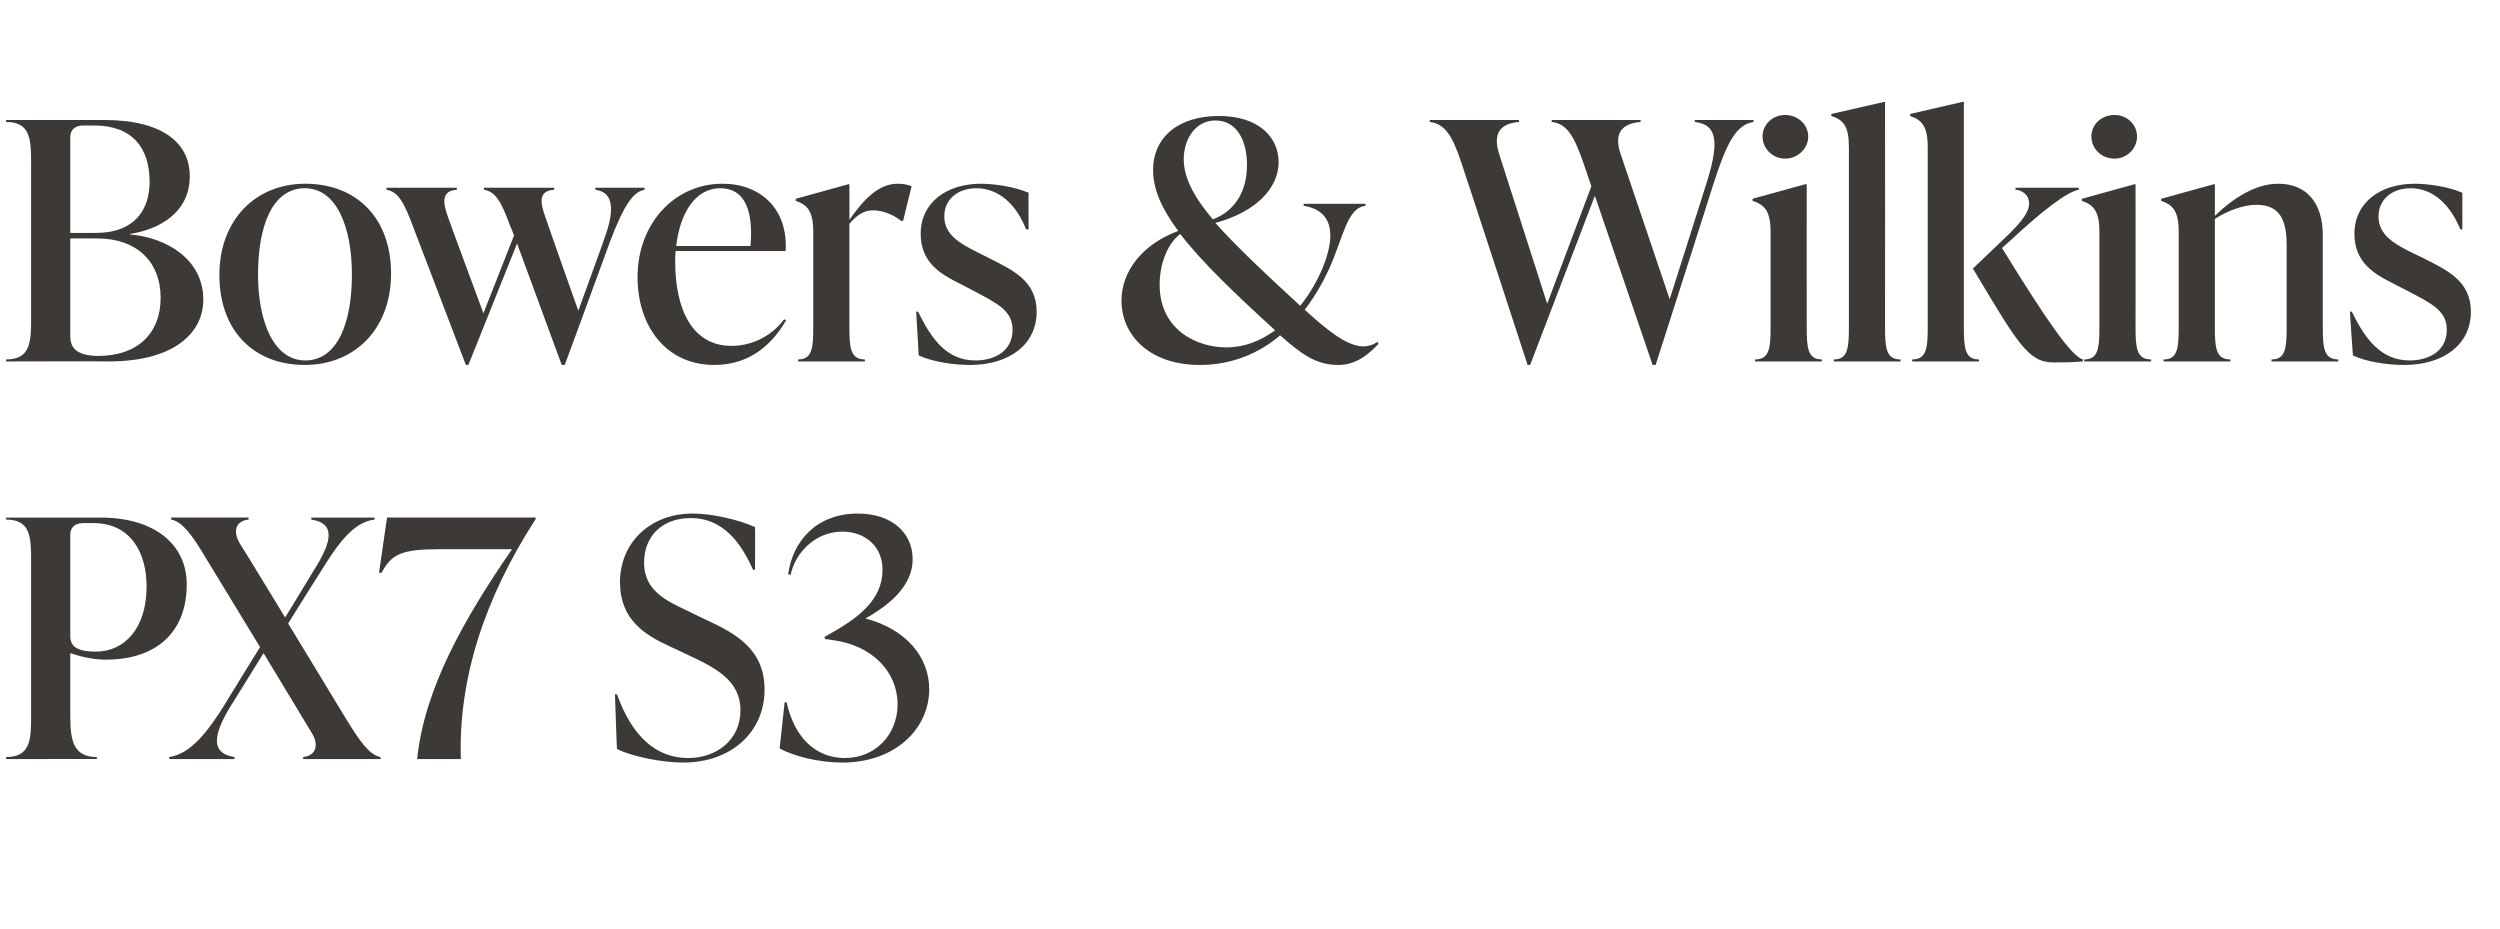
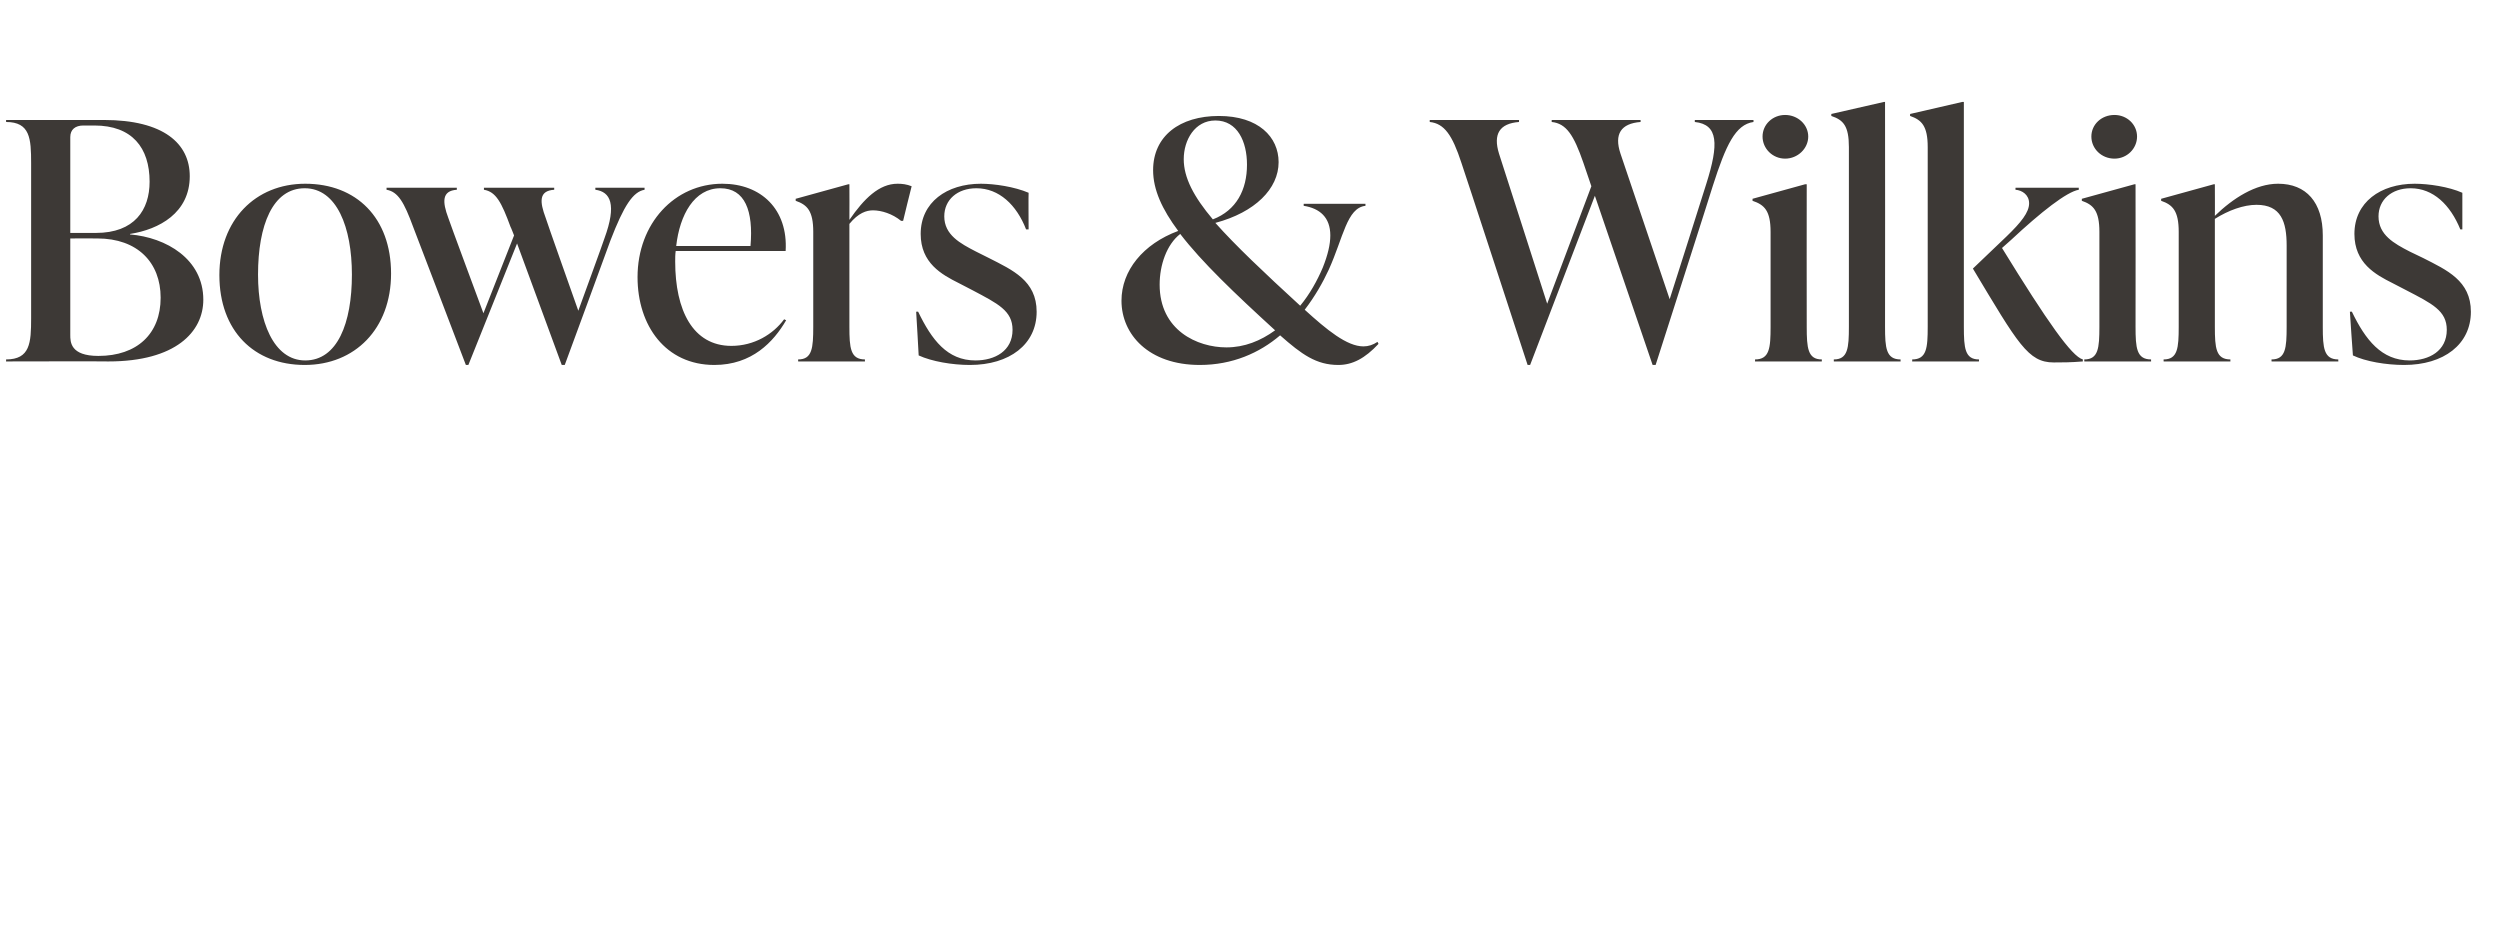
<svg xmlns="http://www.w3.org/2000/svg" version="1.1" width="498px" height="185px" viewBox="0 -21 498 185" style="top:-21px">
  <desc>Bowers &amp; Wilkins PX7 S3</desc>
  <defs />
  <g id="Polygon129621">
-     <path d="m20 82.1c11 0 17.2 5.5 17.2 13.3c0 9.4-5.9 15-16.1 15c-3 0-5.6-.8-7.1-1.3v12.5c0 4.9.6 8.2 5.3 8.2c-.03-.04 0 .4 0 .4H1.2s.05-.44 0-.4c4.8 0 5-3.3 5-8.2V90.7c0-4.9-.2-8.2-5-8.2c.05 0 0-.4 0-.4H20zm9.2 13.7c0-6.6-3.1-12.6-10.6-12.6h-2c-1.6 0-2.6.8-2.6 2.3v20.2c0 2.1 1.4 3.1 5.1 3.1c5.6 0 10.1-4.5 10.1-13zM69 122.3c2.7 4.4 4.6 7.1 6.8 7.5v.4H60.4s-.04-.44 0-.4c2.7-.3 3.1-2.6 1.7-4.8l-9.6-15.9s-6.69 10.82-6.7 10.8c-3.5 5.8-3.7 9.2.9 9.9v.4h-13s.05-.44 0-.4c4.3-.6 7.7-5.1 11.1-10.5c-.03-.04 7-11.4 7-11.4c0 0-10.91-17.94-10.9-17.9c-2.6-4.4-4.6-7.1-6.8-7.5v-.4h15.4s.05.4 0 .4c-2.7.3-3.1 2.5-1.7 4.8c.02-.05 9 14.7 9 14.7c0 0 5.92-9.67 5.9-9.7c3.6-5.7 4-9.1-.7-9.8c.02 0 0-.4 0-.4h12.6s-.03.4 0 .4c-4.3.5-7.4 5-10.8 10.5c-.04-.01-6.4 10.2-6.4 10.2c0 0 11.62 19.1 11.6 19.1zm37.7-40.2s.02.27 0 .3c-10.2 15.8-15.4 31.8-14.9 47.8h-8.7c1.4-13.9 9.3-27.9 18.9-41.8H87.6c-7.7 0-9.6 1-11.6 4.7c-.05-.04-.5 0-.5 0l1.6-11h29.6zm16.2 46.1c-.03.04-.4-10.9-.4-10.9c0 0 .37.05.4 0c3 8.4 7.8 12.7 14.2 12.7c5.5 0 10.4-3.5 10.4-9.5c0-6-5-8.5-10.8-11.2l-3.6-1.7c-4.6-2.1-9.6-5.2-9.6-12.6c0-7.9 6-13.7 14.5-13.7c3.8 0 9.1 1.2 12.4 2.7c.05-.05 0 8.5 0 8.5c0 0-.37.03-.4 0c-3.1-7.1-7.2-10.3-12.4-10.3c-5.7 0-9.3 3.6-9.3 8.9c0 5.6 4.5 7.6 8.7 9.6l3.5 1.7c6.1 2.8 11.8 5.9 11.8 14c0 8.3-6.5 14.5-16.2 14.5c-4 0-10-1.1-13.2-2.7zm62.2-11.9c0 7.8-6.7 14.6-17.3 14.6c-4.6 0-9.5-1.2-12.5-2.8l1-9.2s.39.03.4 0c1.5 6.9 5.7 11.1 11.6 11.1c6.1 0 10.5-4.7 10.5-10.7c0-6.5-5.1-11.8-13-12.8c-.04-.04-1.4-.2-1.4-.2l-.2-.4l2.1-1.2c4.6-2.7 9.5-6.2 9.5-12.2c0-4.7-3.5-7.6-8-7.6c-5.6 0-9.5 4.5-10.3 8.6l-.5-.1c.9-6.6 5.6-12.1 13.9-12.1c6.7 0 10.9 3.8 10.9 9.1c0 5.3-4.6 9.1-9.4 11.8c8 2.1 12.7 7.6 12.7 14.1z" stroke="none" fill="#3d3936" />
-   </g>
+     </g>
  <g id="Polygon129620">
    <path d="m25.9 25.7c7.2.6 14.6 4.9 14.6 13c0 6.4-5.5 12.3-18.9 12.3c.02-.05-20.4 0-20.4 0c0 0 .05-.44 0-.4c4.8 0 5-3.3 5-8.2V11.5c0-4.9-.2-8.2-5-8.2c.05 0 0-.4 0-.4h19.5c11.9 0 17.1 4.7 17.1 11.2c0 7.3-6.1 10.6-11.9 11.5v.1zM16.6 4C15 4 14 4.8 14 6.3v19.1h5.1c7.7 0 10.7-4.6 10.7-10.2c0-6.8-3.5-11.2-11-11.2h-2.2zM32 38.3c0-7-4.6-11.8-12.6-11.8c0-.03-5.4 0-5.4 0v19.2c0 1.4 0 4.2 5.6 4.2c7.7 0 12.4-4.4 12.4-11.6zm11.7-4.5c0-11 7.2-18.2 17.1-18.2c10.2 0 17.1 6.8 17.1 17.9c0 11-7.2 18.2-17.2 18.2c-10.1 0-17-6.8-17-17.9zm26.4-.1c0-9.4-3-17.2-9.4-17.2c-6.4 0-9.3 7.4-9.3 17.2c0 9.3 3.1 17.1 9.4 17.1c6.4 0 9.3-7.4 9.3-17.1zm48.5-17.3h9.8v.4c-2.3.4-4.1 3.1-6.8 10.1c.02.03-9.1 24.8-9.1 24.8h-.6L103 27.5l-9.7 24.2h-.5S82.33 24.22 82.3 24.2c-1.8-4.9-3-7-5.3-7.4v-.4h14v.4c-3 .2-2.9 2.4-1.7 5.6c-.04.04 7 19 7 19l6.1-15.5s-.67-1.74-.7-1.7c-1.8-4.9-2.9-7-5.3-7.4v-.4h14v.4c-3.1.2-2.9 2.4-1.7 5.6c-.04.04 6.5 18.5 6.5 18.5c0 0 5.24-14.37 5.2-14.4c2.5-6.8 1.2-9.3-1.8-9.7c-.03-.04 0-.4 0-.4zm38 26.4c-2.5 4.3-6.8 8.9-14.3 8.9c-9.7 0-15.3-7.8-15.3-17.5c0-10.7 7.4-18.6 16.9-18.6c7.7 0 13.1 5.1 12.6 13.4h-21.9c-.1.7-.1 1.4-.1 2.1c0 9.7 3.5 16.8 11.2 16.8c4.5 0 8.3-2.3 10.5-5.3l.4.2zM134.7 28h14.8c.6-7-1.1-11.5-6-11.5c-5.2 0-8.1 5.3-8.8 11.5zm46.9-11.9c-.03 0-1.7 6.9-1.7 6.9c0 0-.41-.03-.4 0c-1.7-1.4-3.9-2.1-5.6-2.1c-1.3 0-2.9.5-4.7 2.7v20.5c0 4.2.2 6.5 3.1 6.5c-.02-.04 0 .4 0 .4H159s-.03-.44 0-.4c2.8 0 3-2.3 3-6.5V25.2c0-4.2-1.2-5.4-3.5-6.2v-.4l10.5-2.9h.2s.03 7.07 0 7.1c2.9-4.2 5.9-7.2 9.6-7.2c.9 0 1.8.1 2.8.5zm1.4 33.7c.02-.04-.5-8.7-.5-8.7c0 0 .38-.05.4 0c2.7 5.6 5.8 9.7 11.4 9.7c3.9 0 7.4-1.9 7.4-6.1c0-3.8-2.9-5.2-8-7.9l-2.7-1.4c-3.4-1.7-7.6-4-7.6-9.8c0-6.3 5.2-10 12-10c2.7 0 6.7.6 9.5 1.8c-.05.02 0 7.3 0 7.3c0 0-.47-.02-.5 0c-1.9-4.9-5.4-8.2-9.9-8.2c-3.8 0-6.4 2.3-6.4 5.6c0 3.7 3.2 5.4 6.3 7l2.6 1.3c4.7 2.4 9.5 4.5 9.5 10.7c0 6.5-5.4 10.6-13.3 10.6c-3.5 0-7.6-.7-10.2-1.9zm91.6-2.3c-2.7 2.9-5.2 4.2-8 4.2c-4.4 0-7.3-2.1-11.6-5.9c-4.1 3.5-9.5 5.9-16 5.9c-10.2 0-15.6-6.1-15.6-12.8c0-6 4.3-11.3 11.3-13.9c-3.2-4.3-5-8.2-5-12.1c0-6.8 5.3-10.8 13.1-10.8c7.9 0 11.9 4.2 11.9 9.2c0 5.3-4.7 10-12.6 12.1c4 4.5 9.7 9.9 16.9 16.5c1.9-2.3 3.4-5 4.5-7.6c1-2.5 1.5-4.6 1.5-6.4c0-3.6-2.1-5.4-5.3-5.9c-.03 0 0-.4 0-.4H272v.4c-3.7.4-4.4 6.3-7.3 12.7c-1.2 2.6-2.8 5.4-4.8 8c4.4 4 8.4 7.3 11.7 7.3c1 0 1.9-.3 2.8-.9l.2.4zm-38.8-36.8c0 3.7 2 7.5 5.8 12c4.7-1.8 6.8-5.9 6.8-10.9c0-4.6-1.9-8.8-6.3-8.8c-4.1 0-6.3 3.9-6.3 7.7zm8.5 37.5c3.6 0 6.8-1.3 9.7-3.4c-8.1-7.4-14.6-13.6-18.9-19.2c-2.7 2.1-4.1 6.2-4.1 10.1c0 9.1 7.5 12.5 13.3 12.5zm93.3-45.3h11.7s-.03.4 0 .4c-3.6.5-5.5 4.6-8.1 12.7c.03.04-11.4 35.7-11.4 35.7h-.6L317.7 18l-12.9 33.7h-.5s-13.17-40.35-13.2-40.3c-1.8-5.5-3.4-7.8-6.3-8.1c.02 0 0-.4 0-.4h17.8s-.04.4 0 .4c-3.9.3-5.2 2.4-4 6.3c.01-.03 9.6 29.9 9.6 29.9l8.8-23.4l-1.6-4.7c-1.9-5.5-3.4-7.8-6.3-8.1c-.02 0 0-.4 0-.4h17.7s.02.4 0 .4c-3.9.3-5.3 2.4-4 6.3l9.8 29s7.32-22.96 7.3-23c2.5-7.9 2.4-11.8-2.3-12.3c.03 0 0-.4 0-.4zm13.5 3.3c0-2.4 2-4.3 4.5-4.3c2.5 0 4.6 1.9 4.6 4.3c0 2.4-2.1 4.4-4.6 4.4c-2.5 0-4.5-2-4.5-4.4zM349.6 51s.02-.44 0-.4c2.9 0 3.1-2.3 3.1-6.5V25.2c0-4.2-1.2-5.4-3.6-6.2c.03.01 0-.4 0-.4l10.5-2.9h.3s-.03 28.39 0 28.4c0 4.2.2 6.5 3 6.5c.02-.04 0 .4 0 .4h-13.3zm15.7 0s-.02-.44 0-.4c2.8 0 3-2.3 3-6.5V8.3c0-4.2-1.1-5.4-3.5-6.2v-.4l10.5-2.4h.2s.04 44.79 0 44.8c0 4.2.2 6.5 3.1 6.5c-.02-.04 0 .4 0 .4h-13.3zm25.9-6.9c0 4.2.2 6.5 3 6.5c.05-.04 0 .4 0 .4h-13.3s.04-.44 0-.4c2.9 0 3.1-2.3 3.1-6.5V8.3c0-4.2-1.2-5.4-3.5-6.2c-.04.01 0-.4 0-.4l10.4-2.4h.3v44.8zm7.6-15.7c9.1 14.8 13.9 21.6 16.1 22.2v.4c-2.4.2-4.2.2-5.8.2c-5.1 0-7.1-3.7-16.1-18.7l6.7-6.4c2.9-2.8 4.5-4.8 4.5-6.6c0-1.7-1.4-2.6-2.7-2.7c-.05-.04 0-.4 0-.4h12.6s-.03.36 0 .4c-2.4.4-7.5 4.4-13.5 10l-1.8 1.6zm17.8-22.2c0-2.4 2-4.3 4.6-4.3c2.5 0 4.5 1.9 4.5 4.3c0 2.4-2 4.4-4.5 4.4c-2.6 0-4.6-2-4.6-4.4zM415.2 51s-.03-.44 0-.4c2.8 0 3-2.3 3-6.5V25.2c0-4.2-1.2-5.4-3.5-6.2v-.4l10.5-2.9h.2s.03 28.39 0 28.4c0 4.2.2 6.5 3.1 6.5c-.02-.04 0 .4 0 .4h-13.3zm47.5-6.9c0 4.2.2 6.5 3.1 6.5c-.04-.04 0 .4 0 .4h-13.3s-.04-.44 0-.4c2.8 0 3-2.3 3-6.5V27.9c0-4.7-1.1-8.1-6-8.1c-2.6 0-5.6 1.1-8.3 2.8v21.5c0 4.2.2 6.5 3.1 6.5c-.02-.04 0 .4 0 .4H431s-.03-.44 0-.4c2.8 0 3-2.3 3-6.5V25.2c0-4.2-1.2-5.4-3.5-6.2v-.4l10.5-2.9h.2s.03 6.34 0 6.3c3.6-3.5 8.1-6.4 12.6-6.4c5.6 0 8.9 3.7 8.9 10.3v18.2zm6 5.7c-.03-.04-.6-8.7-.6-8.7c0 0 .43-.05.4 0c2.7 5.6 5.9 9.7 11.5 9.7c3.9 0 7.4-1.9 7.4-6.1c0-3.8-2.9-5.2-8.1-7.9l-2.7-1.4c-3.4-1.7-7.6-4-7.6-9.8c0-6.3 5.2-10 12-10c2.8 0 6.8.6 9.5 1.8v7.3s-.41-.02-.4 0c-2-4.9-5.4-8.2-9.9-8.2c-3.8 0-6.4 2.3-6.4 5.6c0 3.7 3.1 5.4 6.2 7l2.7 1.3c4.7 2.4 9.5 4.5 9.5 10.7c0 6.5-5.4 10.6-13.3 10.6c-3.6 0-7.7-.7-10.2-1.9z" stroke="none" fill="#3d3936" />
  </g>
</svg>